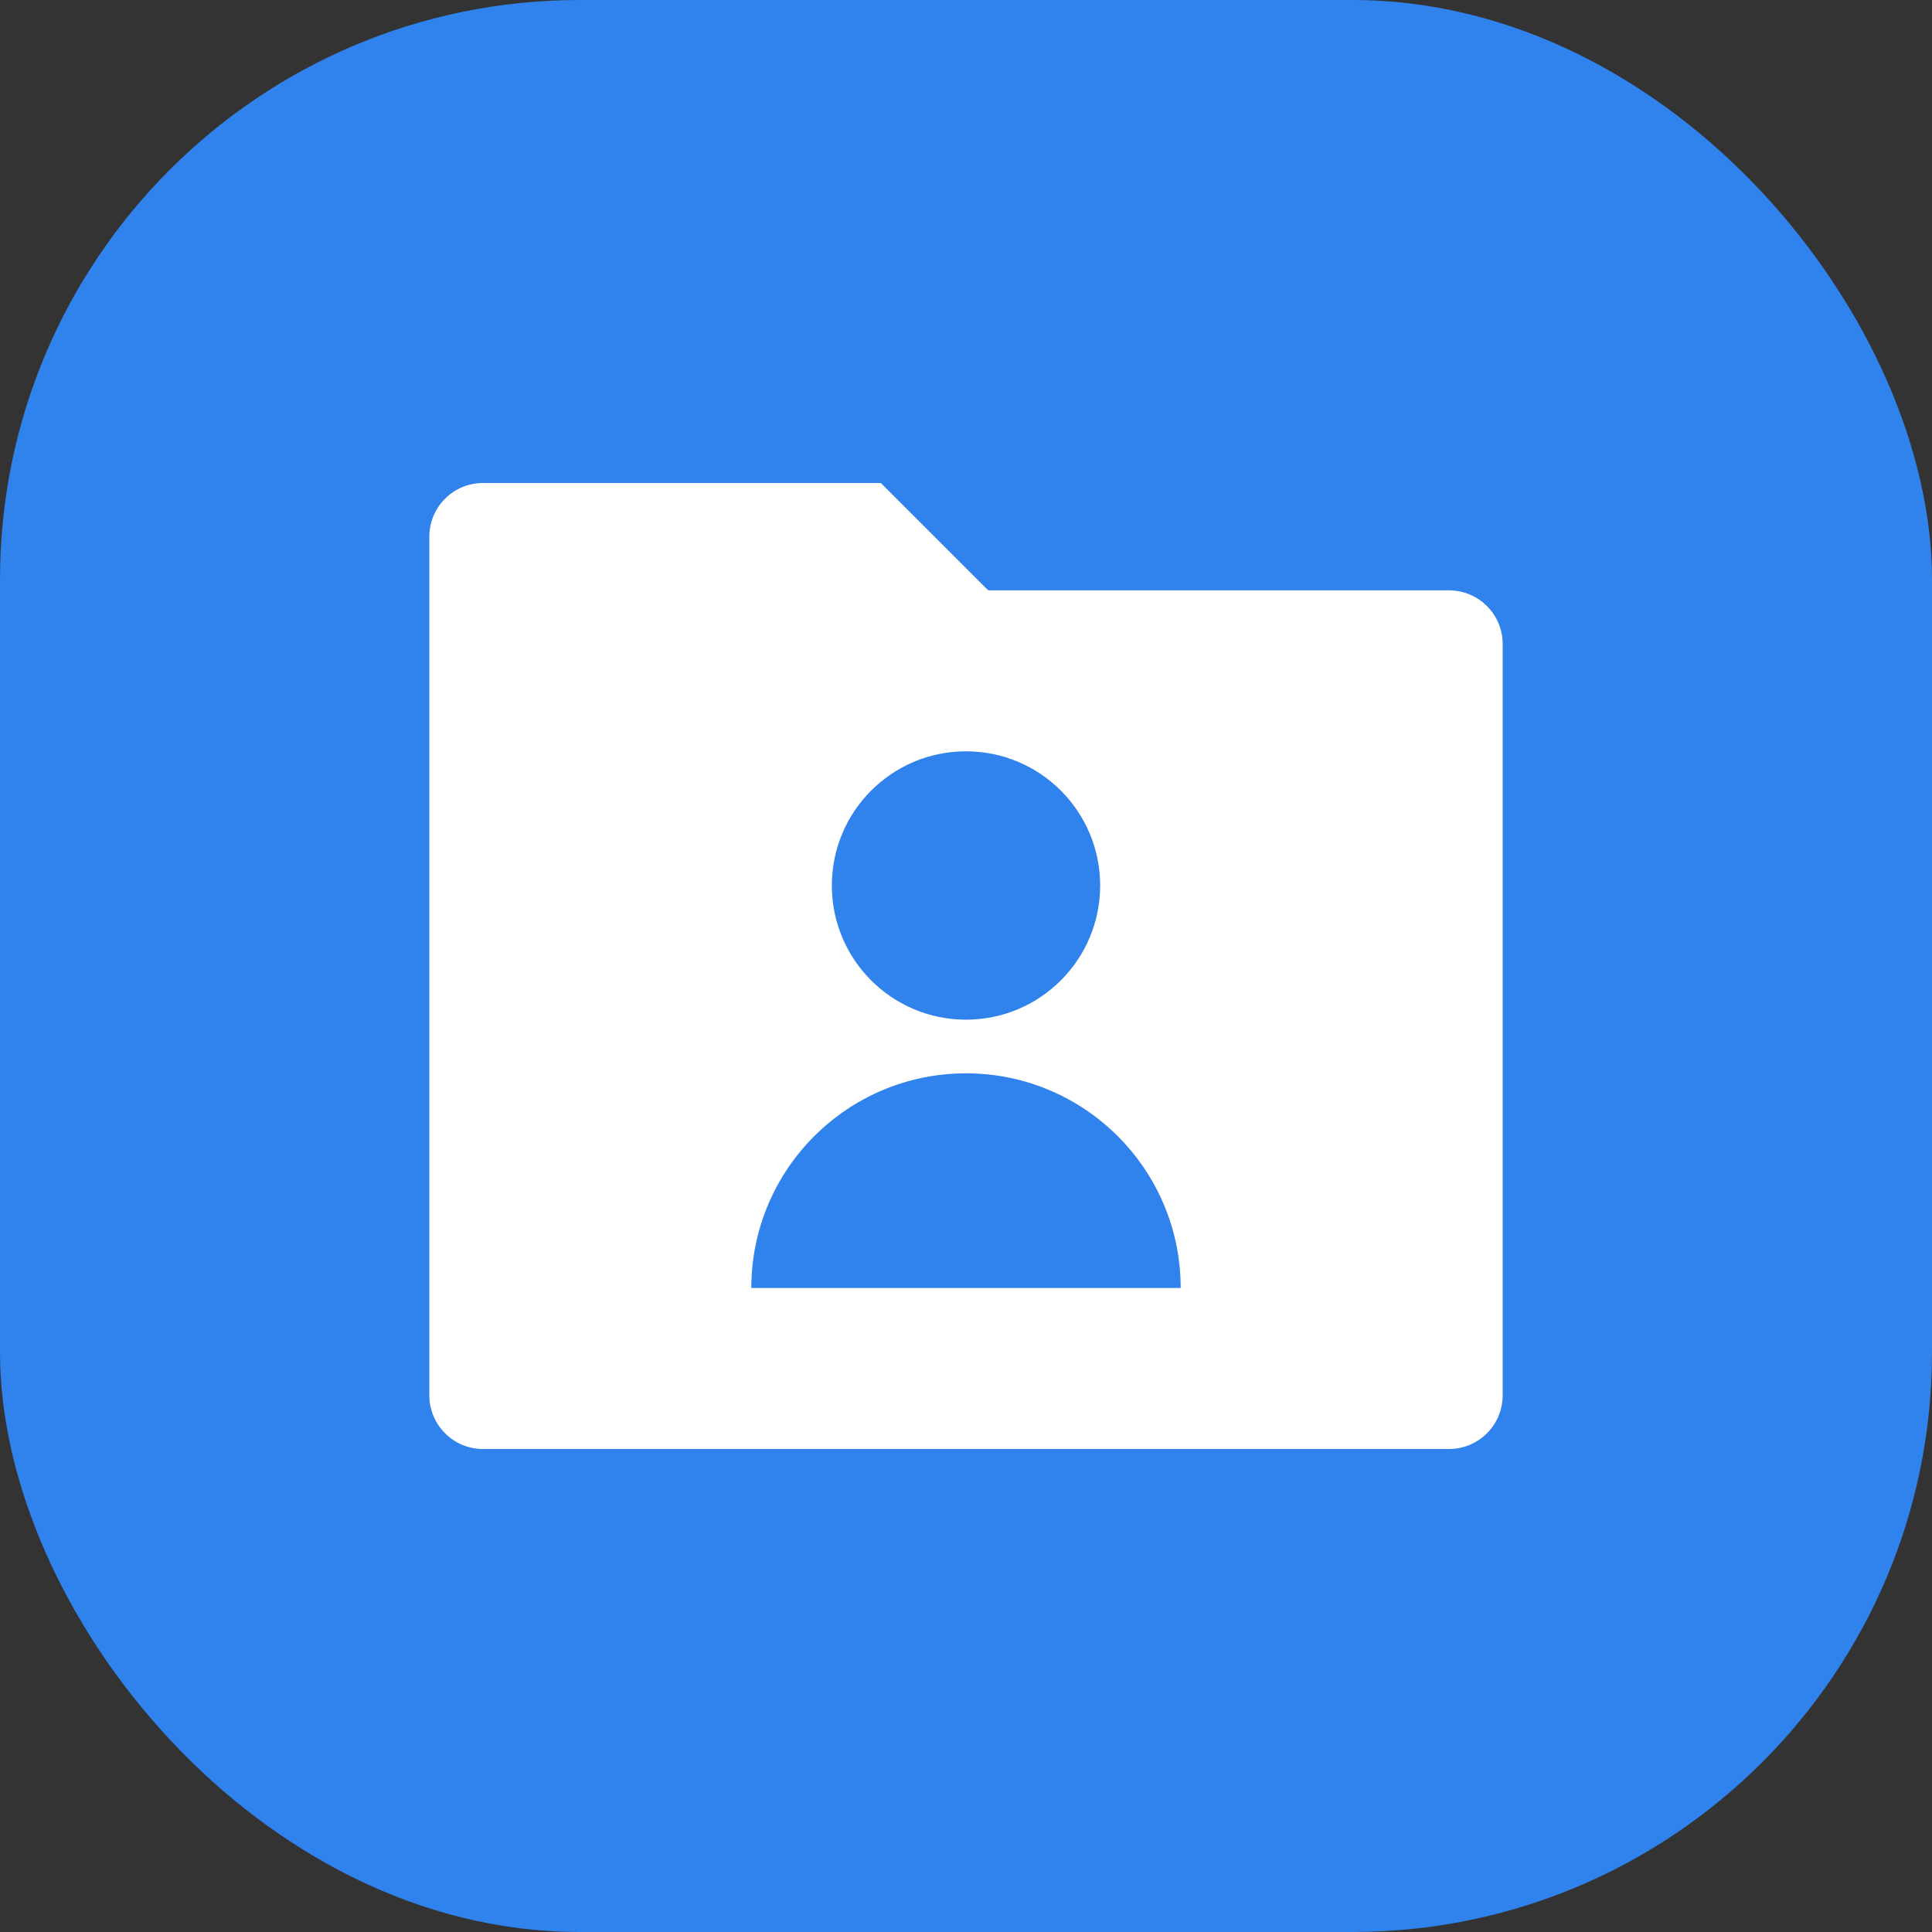
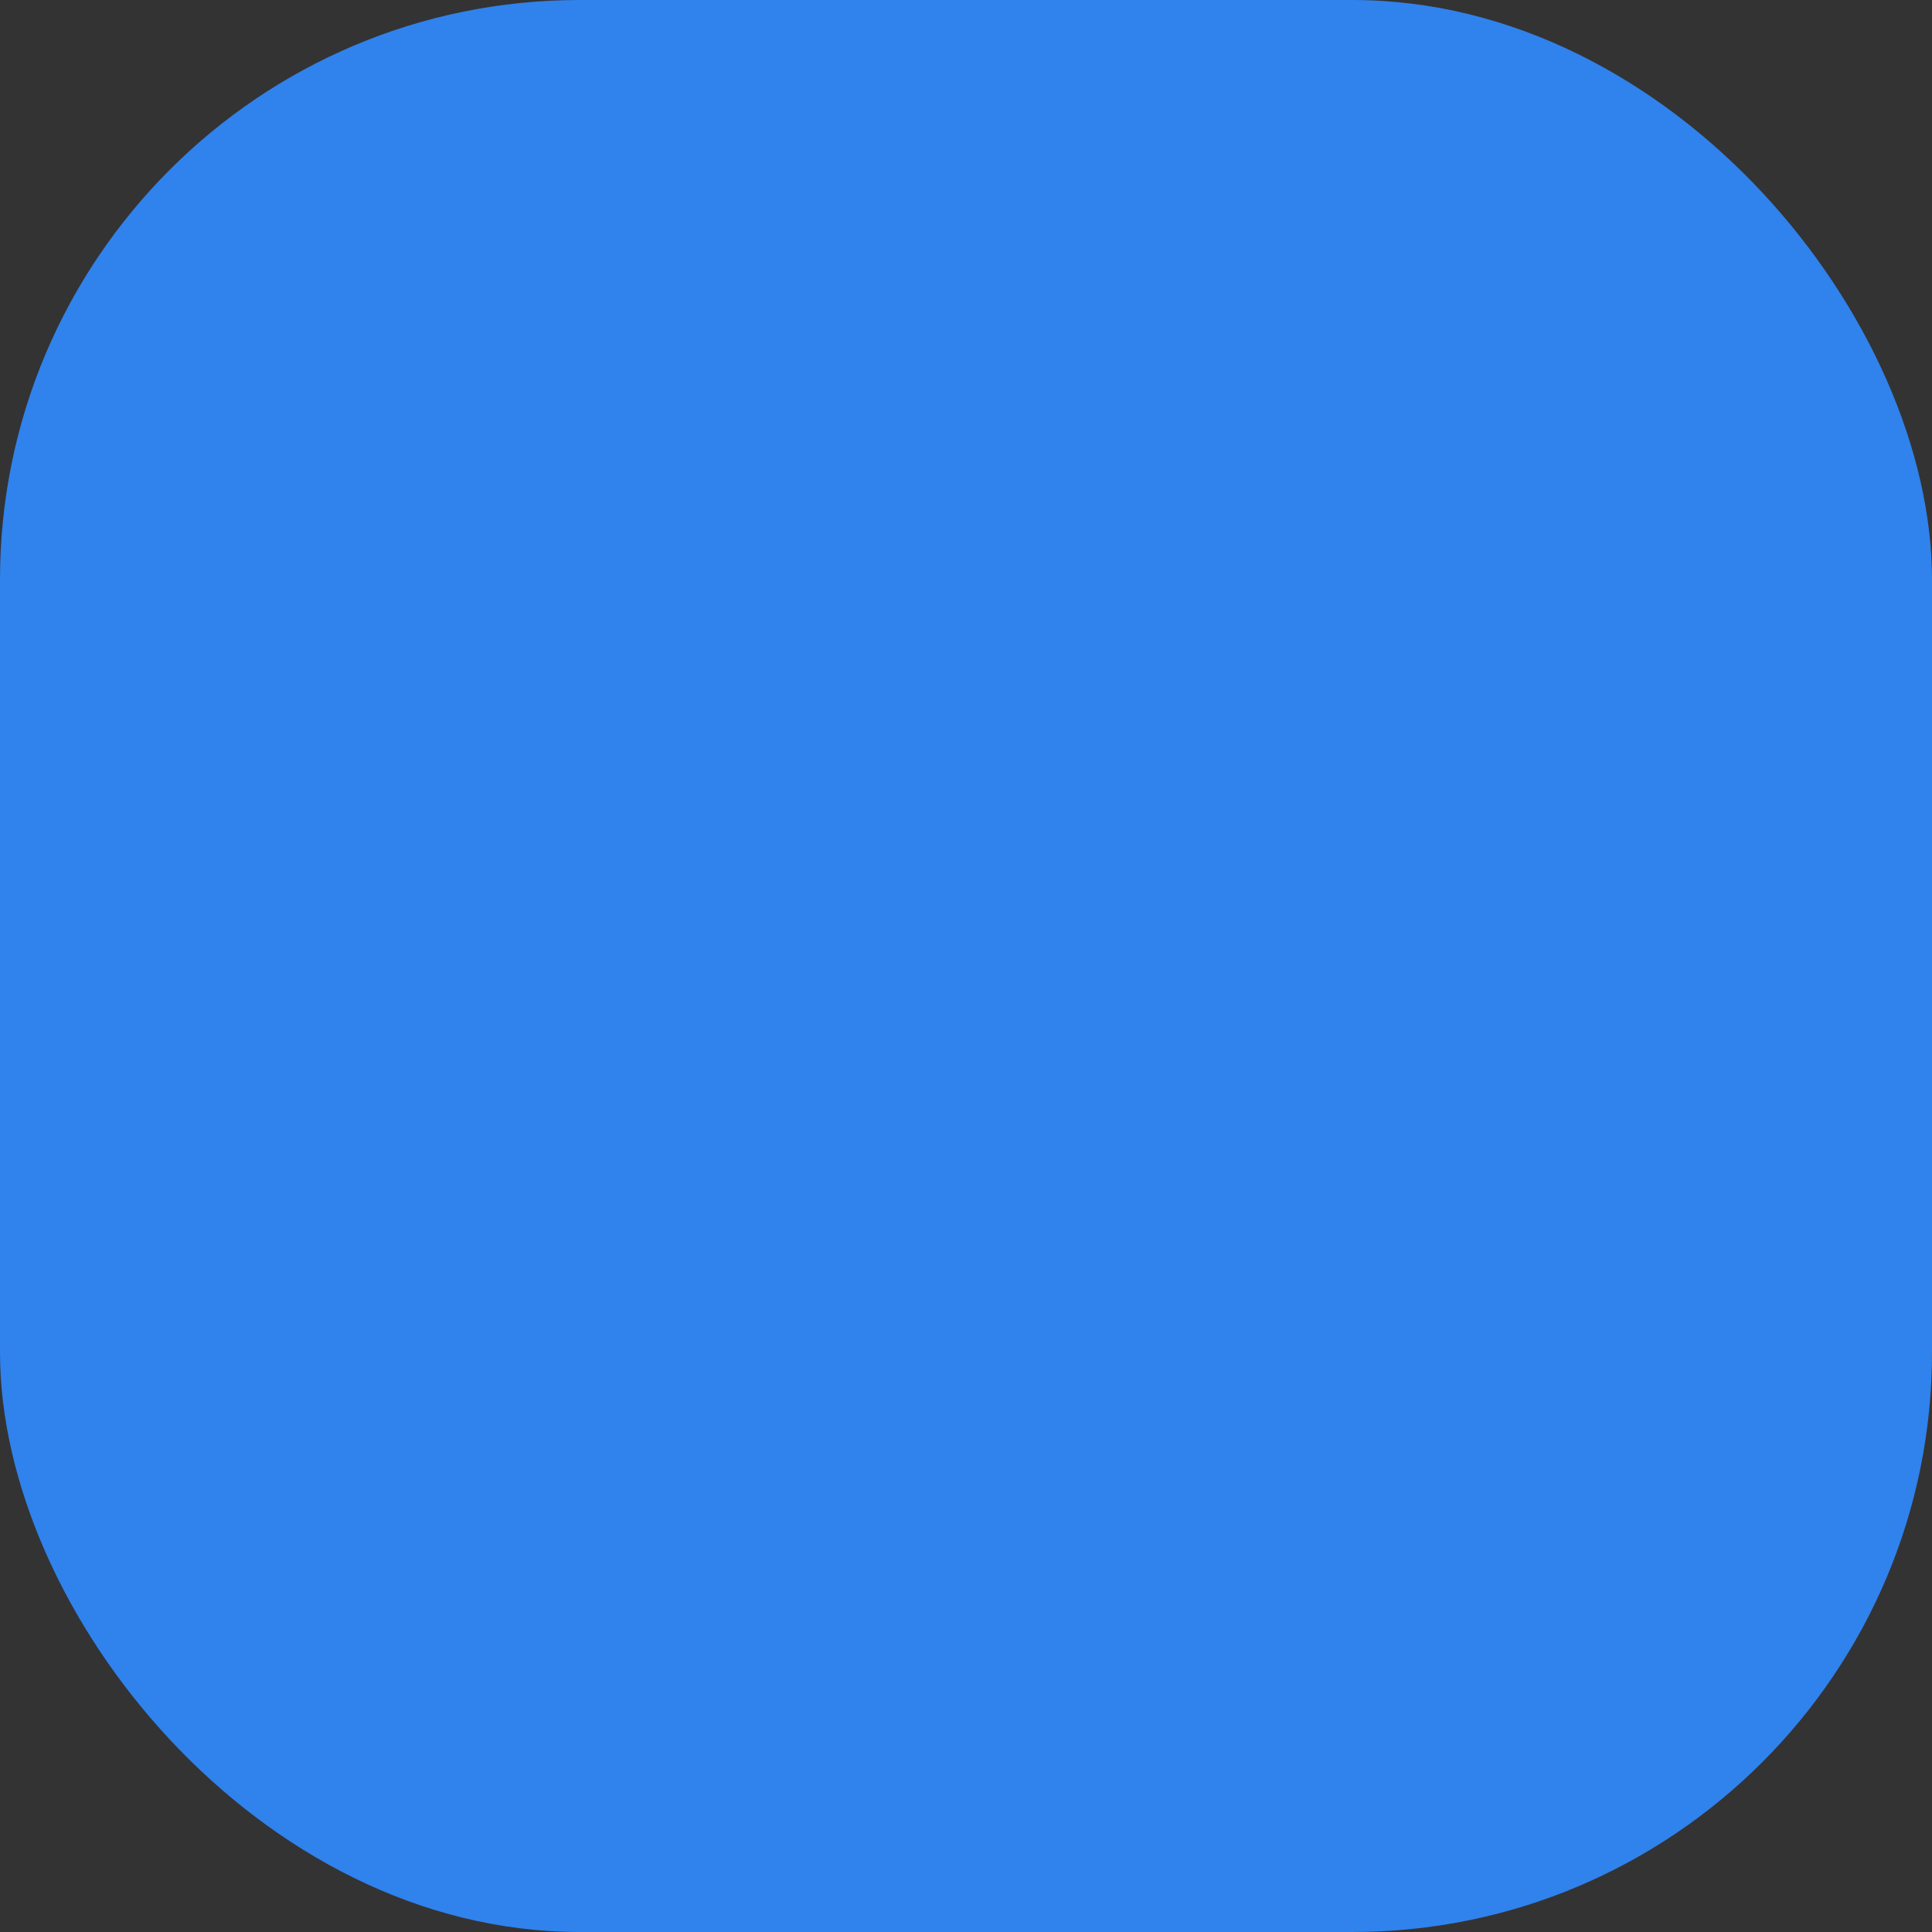
<svg xmlns="http://www.w3.org/2000/svg" fill="none" height="100%" overflow="visible" preserveAspectRatio="none" style="display: block;" viewBox="0 0 50 50" width="100%">
  <rect x="0" y="0" width="50" height="50" fill="#333333" stroke="none" />
  <g id="Icon">
    <rect fill="#3082ED" height="50" rx="15" width="50" />
-     <path d="M25.575 15.278H37.5C38.267 15.278 38.889 15.9 38.889 16.667V36.111C38.889 36.878 38.267 37.5 37.5 37.5H12.5C11.733 37.5 11.111 36.878 11.111 36.111V13.889C11.111 13.122 11.733 12.5 12.5 12.5H22.797L25.575 15.278ZM25 26.389C26.918 26.389 28.472 24.834 28.472 22.917C28.472 20.999 26.918 19.444 25 19.444C23.082 19.444 21.528 20.999 21.528 22.917C21.528 24.834 23.082 26.389 25 26.389ZM19.444 33.333H30.556C30.556 30.265 28.068 27.778 25 27.778C21.932 27.778 19.444 30.265 19.444 33.333Z" fill="white" id="Vector" />
  </g>
</svg>